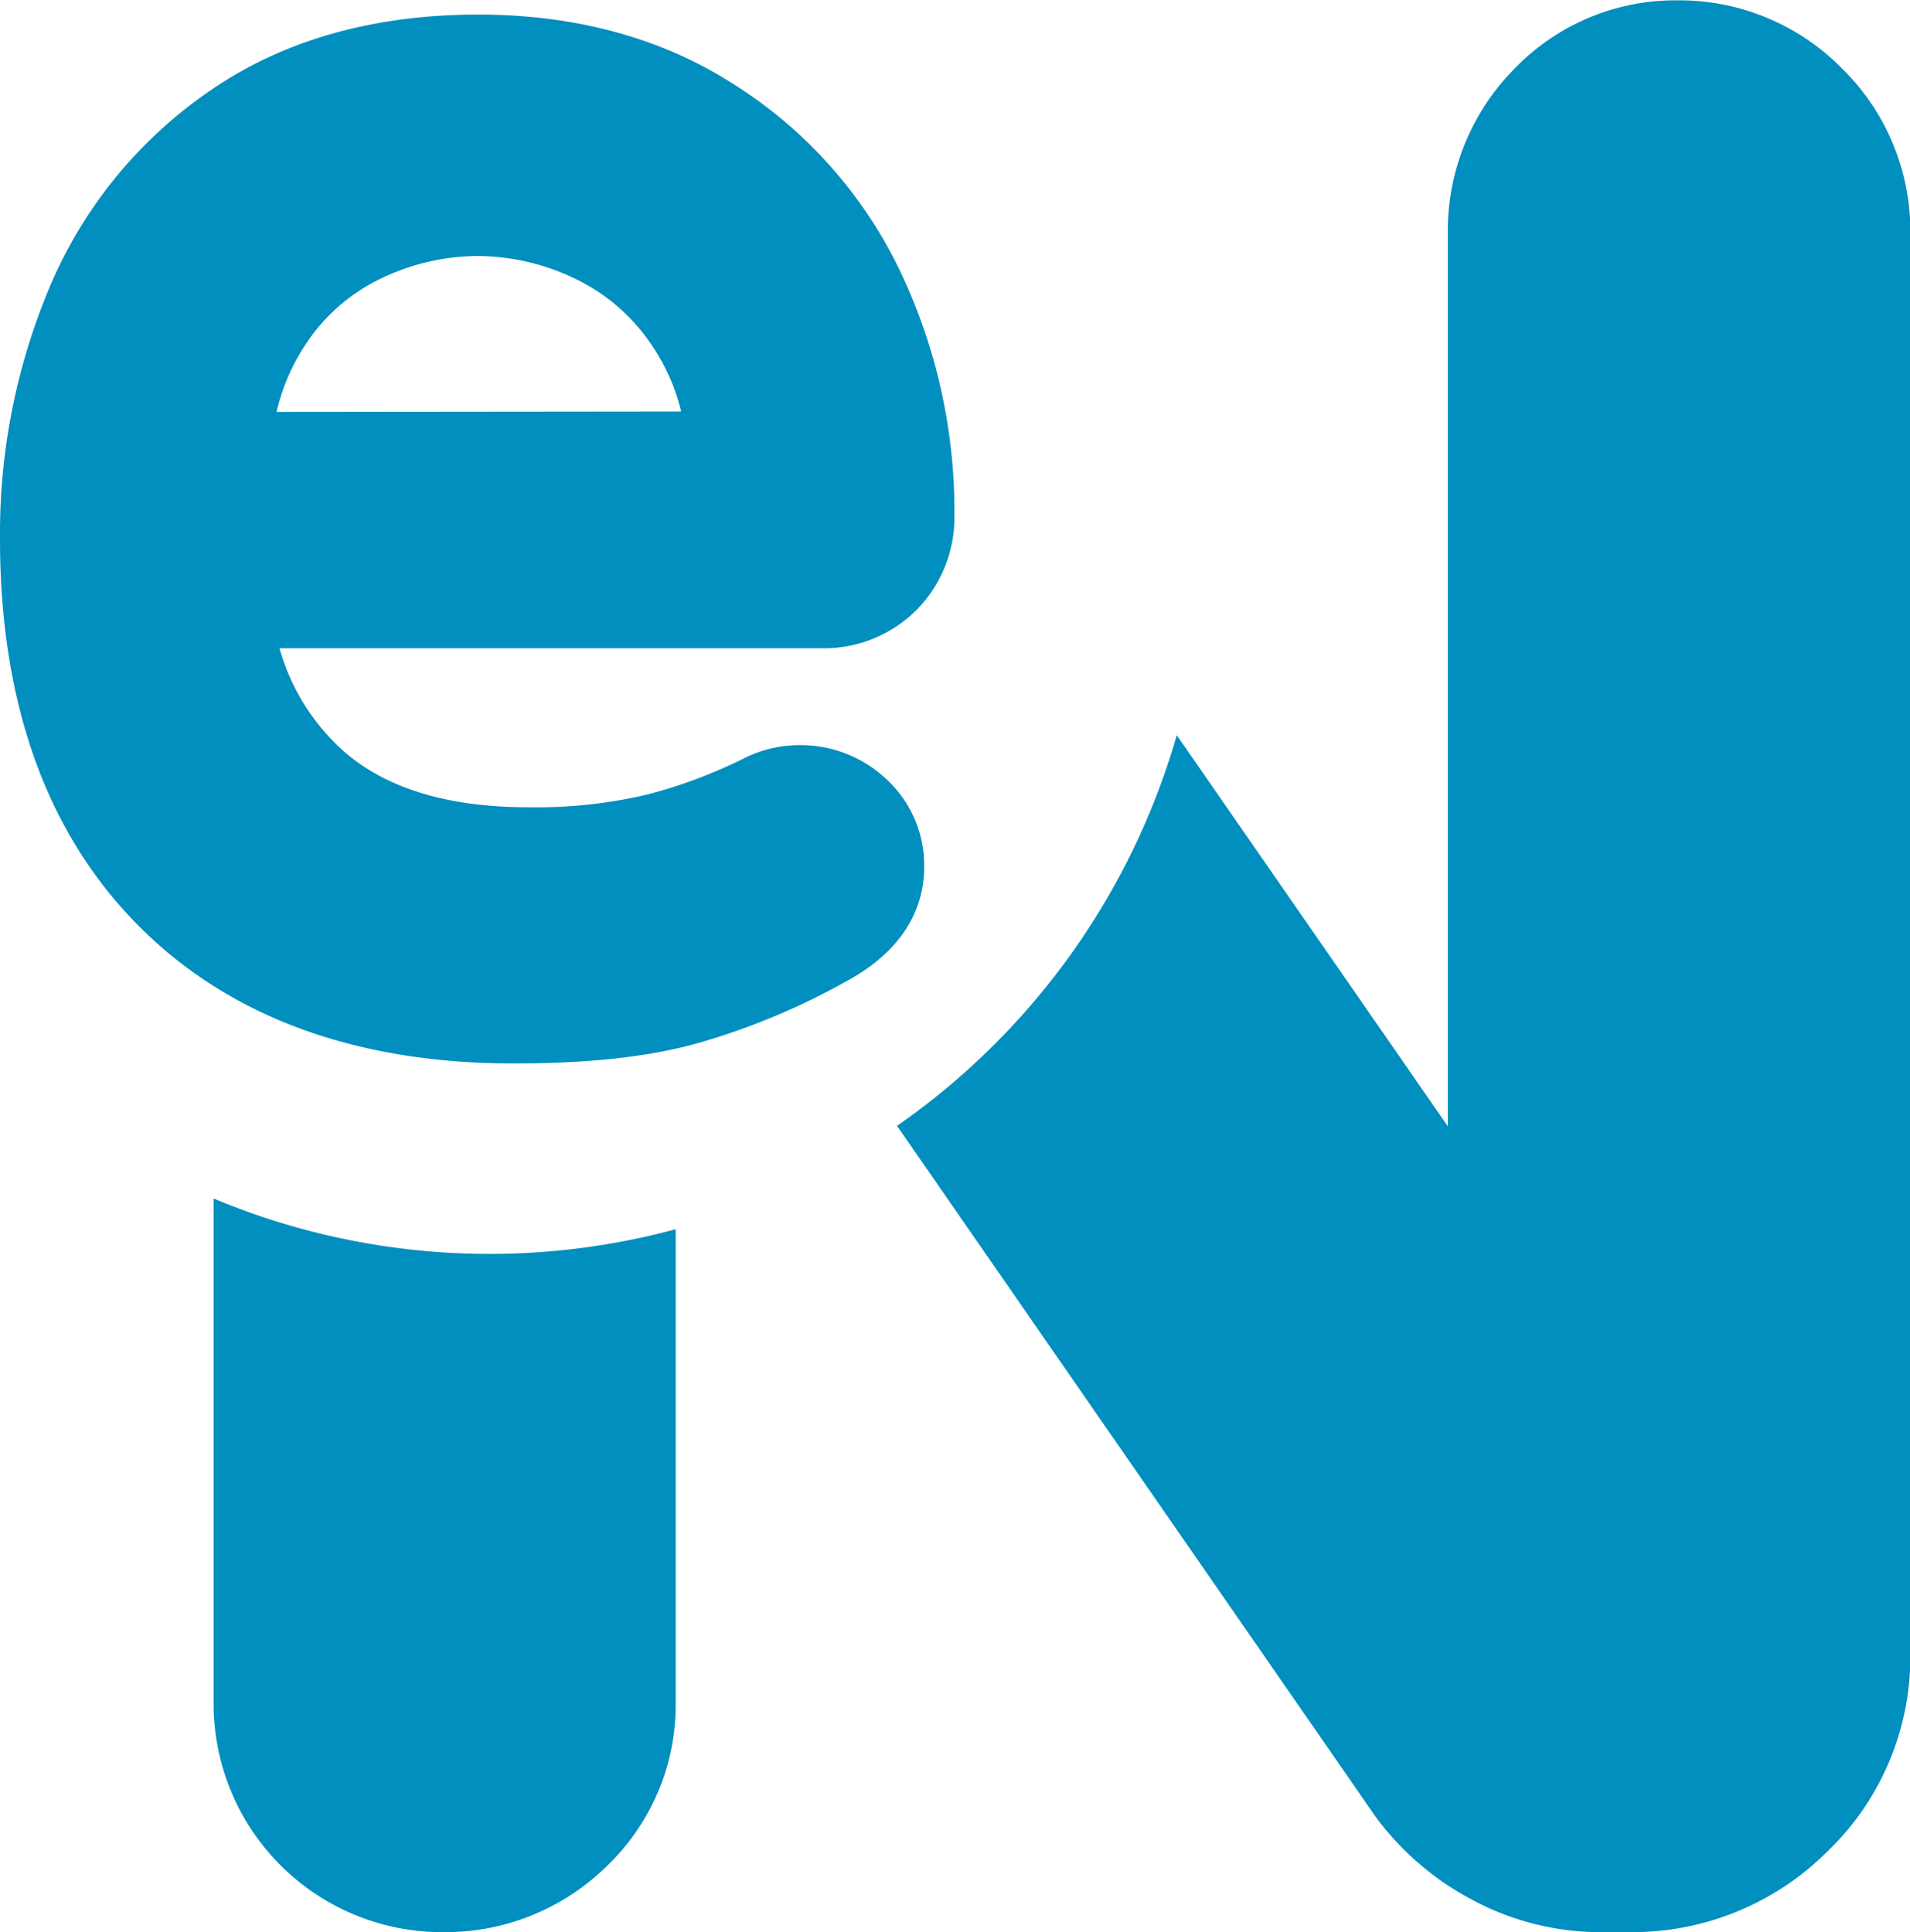
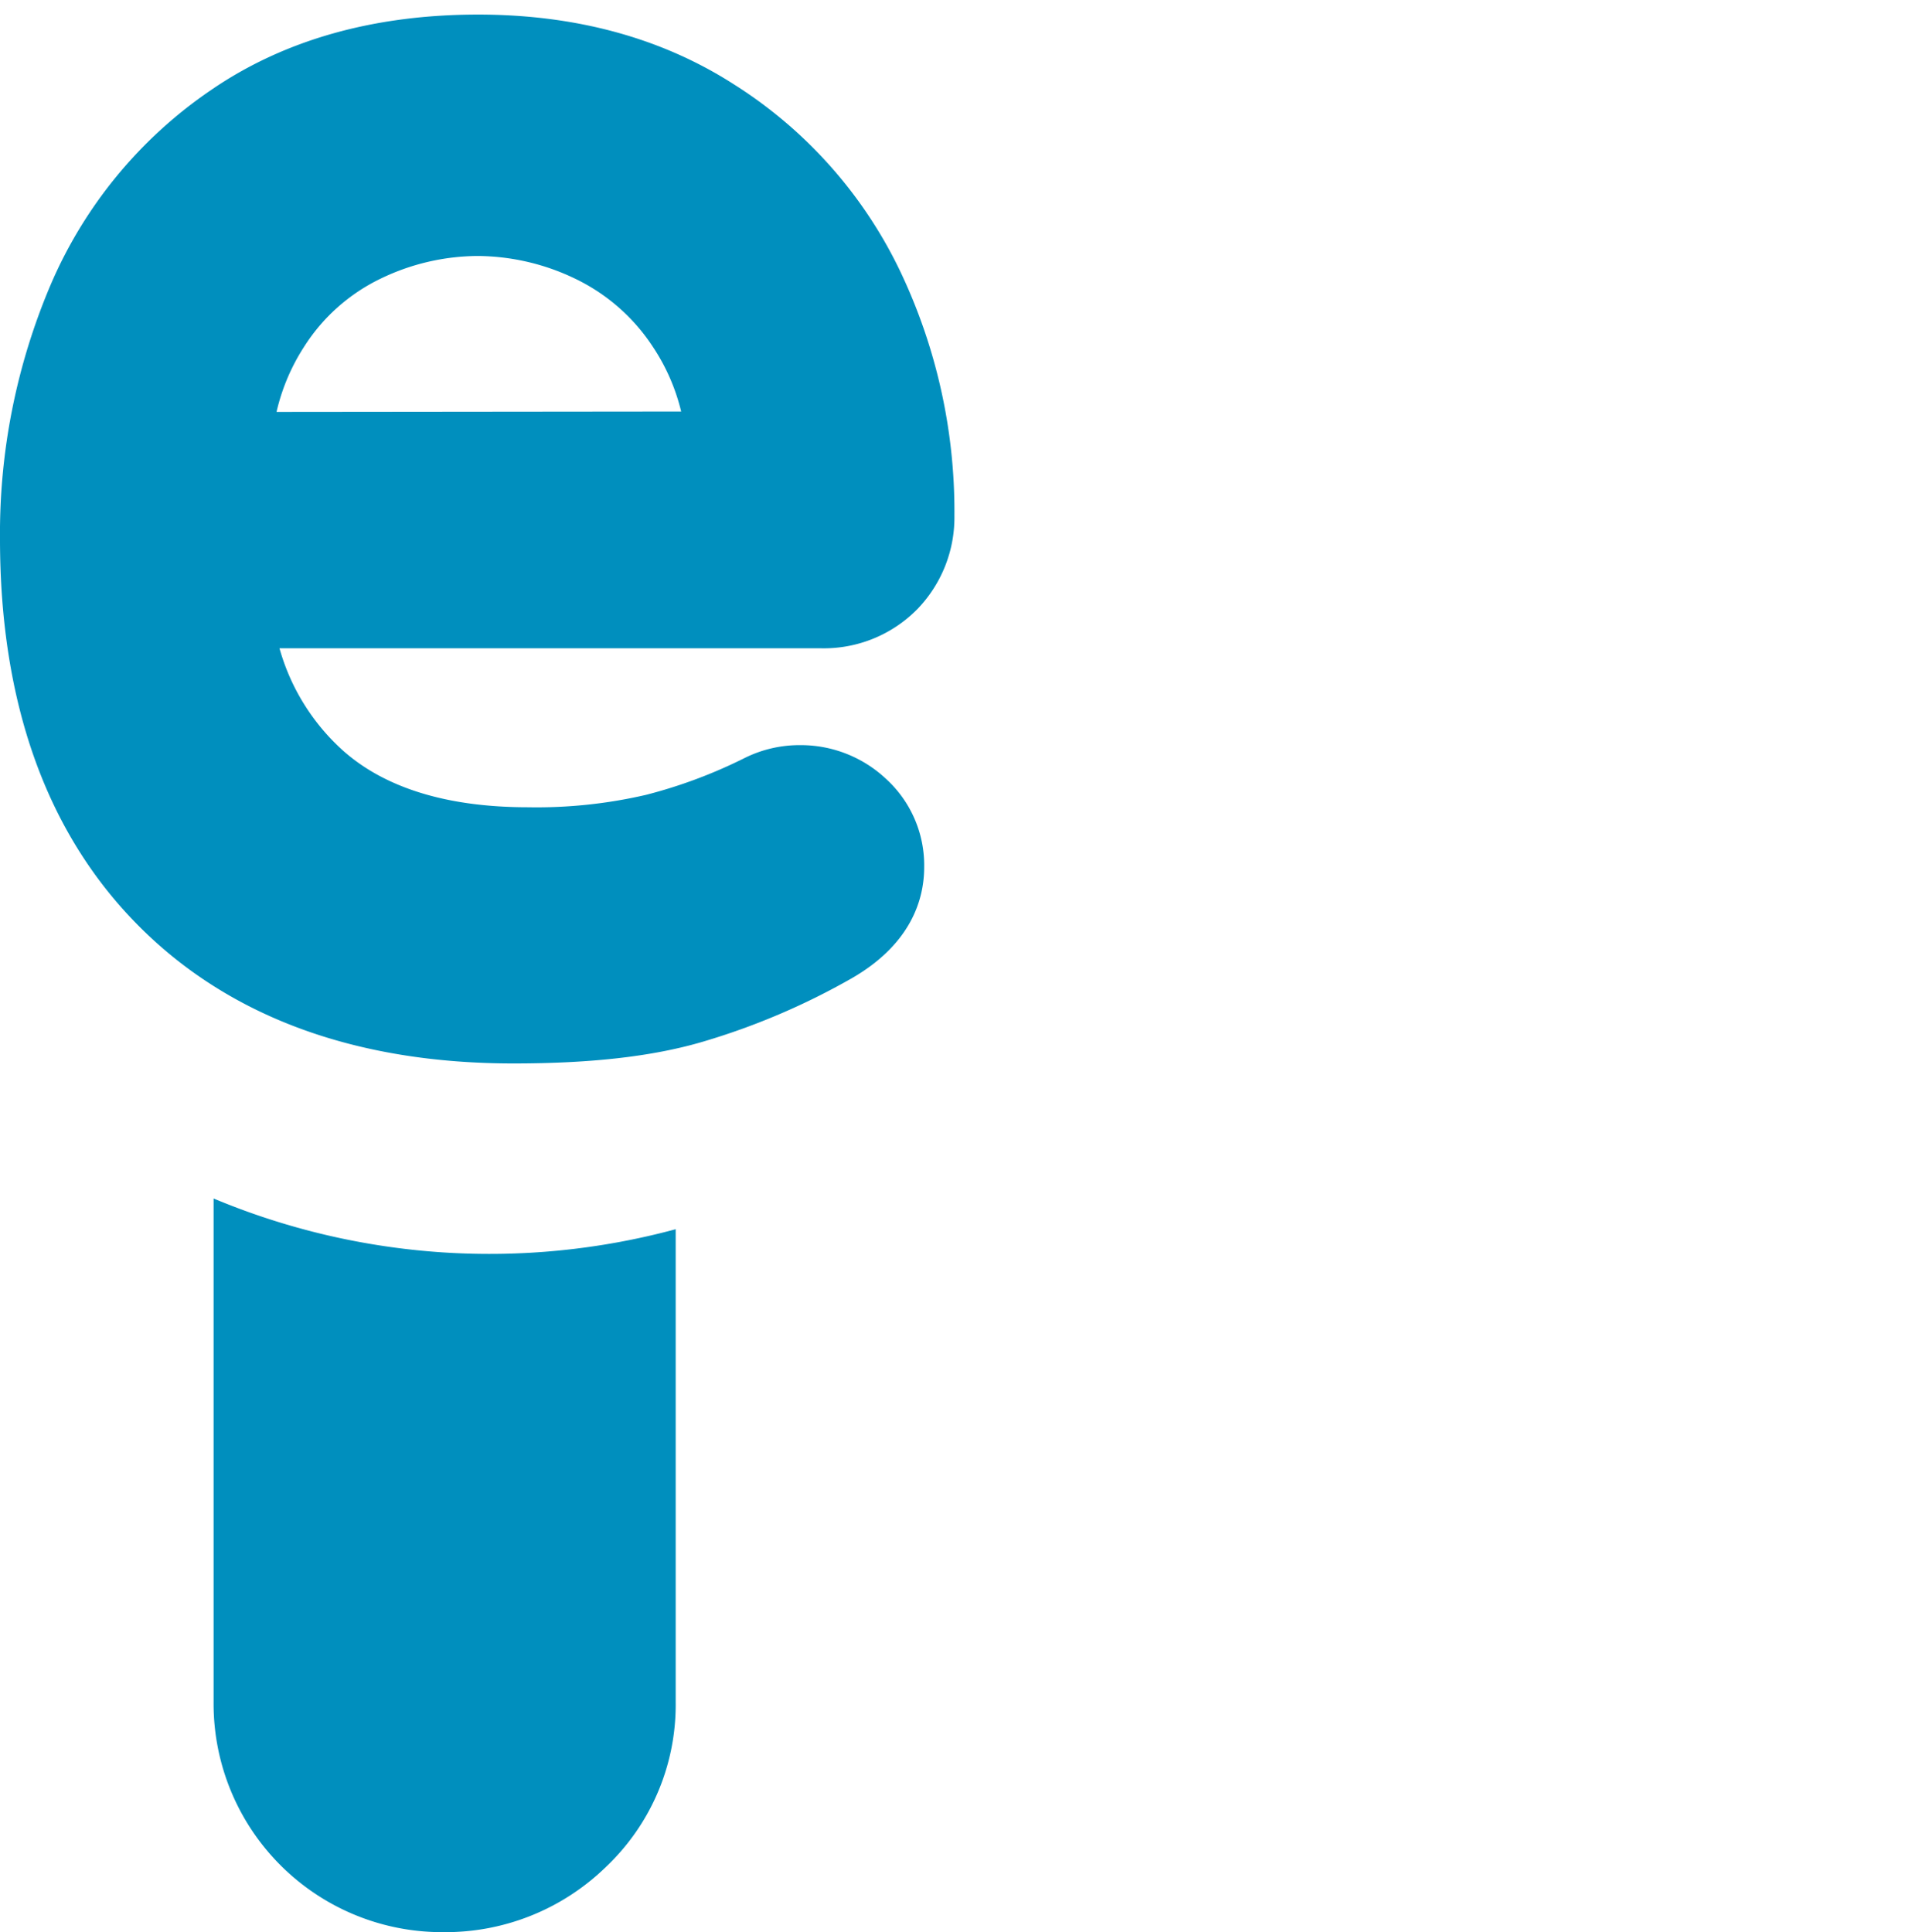
<svg xmlns="http://www.w3.org/2000/svg" viewBox="0 0 279.17 282.43">
  <defs>
    <style>.cls-1{fill:#008fbe;}</style>
  </defs>
  <title>icon_b</title>
  <g id="Layer_2" data-name="Layer 2">
    <g id="Layer_1-2" data-name="Layer 1">
      <path class="cls-1" d="M31.22,175.19v73.64a33.39,33.39,0,0,0,33.6,33.6,33.61,33.61,0,0,0,23.74-9.53,32.63,32.63,0,0,0,10.2-24.07V179.68a104.41,104.41,0,0,1-67.54-4.49Z" />
-       <path class="cls-1" d="M269.22,10a33.3,33.3,0,0,0-24-9.95,32.65,32.65,0,0,0-24.05,10.19A33.58,33.58,0,0,0,211.62,34V164.64L172,107.47a104.79,104.79,0,0,1-40.89,57.1L200.88,265.3l.39.55a41.92,41.92,0,0,0,13.89,11.84,39.57,39.57,0,0,0,18.92,4.74h4.18A40.35,40.35,0,0,0,267,270.73a39.43,39.43,0,0,0,12.22-28.87V34A33.28,33.28,0,0,0,269.22,10Z" />
      <path class="cls-1" d="M117,108.92a18,18,0,0,0-8.1,1.85,72.25,72.25,0,0,1-14.49,5.42A70.73,70.73,0,0,1,77.18,118c-11.73,0-20.81-2.77-27-8.24a31.59,31.59,0,0,1-9.33-15h79A19.17,19.17,0,0,0,134.12,89h0a19.29,19.29,0,0,0,5.38-13.63,81.63,81.63,0,0,0-8.06-36,66,66,0,0,0-24.11-27C96.76,5.56,84.16,2.13,69.89,2.13c-15.22,0-28.33,3.69-39,11A65.71,65.71,0,0,0,7.4,41.63,92.86,92.86,0,0,0,0,78.79c0,23.85,6.74,42.79,20,56.28s31.84,20.38,55.06,20.38c11.23,0,20.27-1,27.64-3.17A102.43,102.43,0,0,0,124.49,143c8.75-5.05,10.59-11.62,10.59-16.25a17.09,17.09,0,0,0-5.6-12.92A18.18,18.18,0,0,0,117,108.92ZM40.42,60.21a29.84,29.84,0,0,1,4-9.48,27.26,27.26,0,0,1,11.22-10,32.86,32.86,0,0,1,14.21-3.31,33.25,33.25,0,0,1,14.2,3.31,28.16,28.16,0,0,1,11.4,10,29.56,29.56,0,0,1,4.11,9.42Z" />
    </g>
  </g>
</svg>